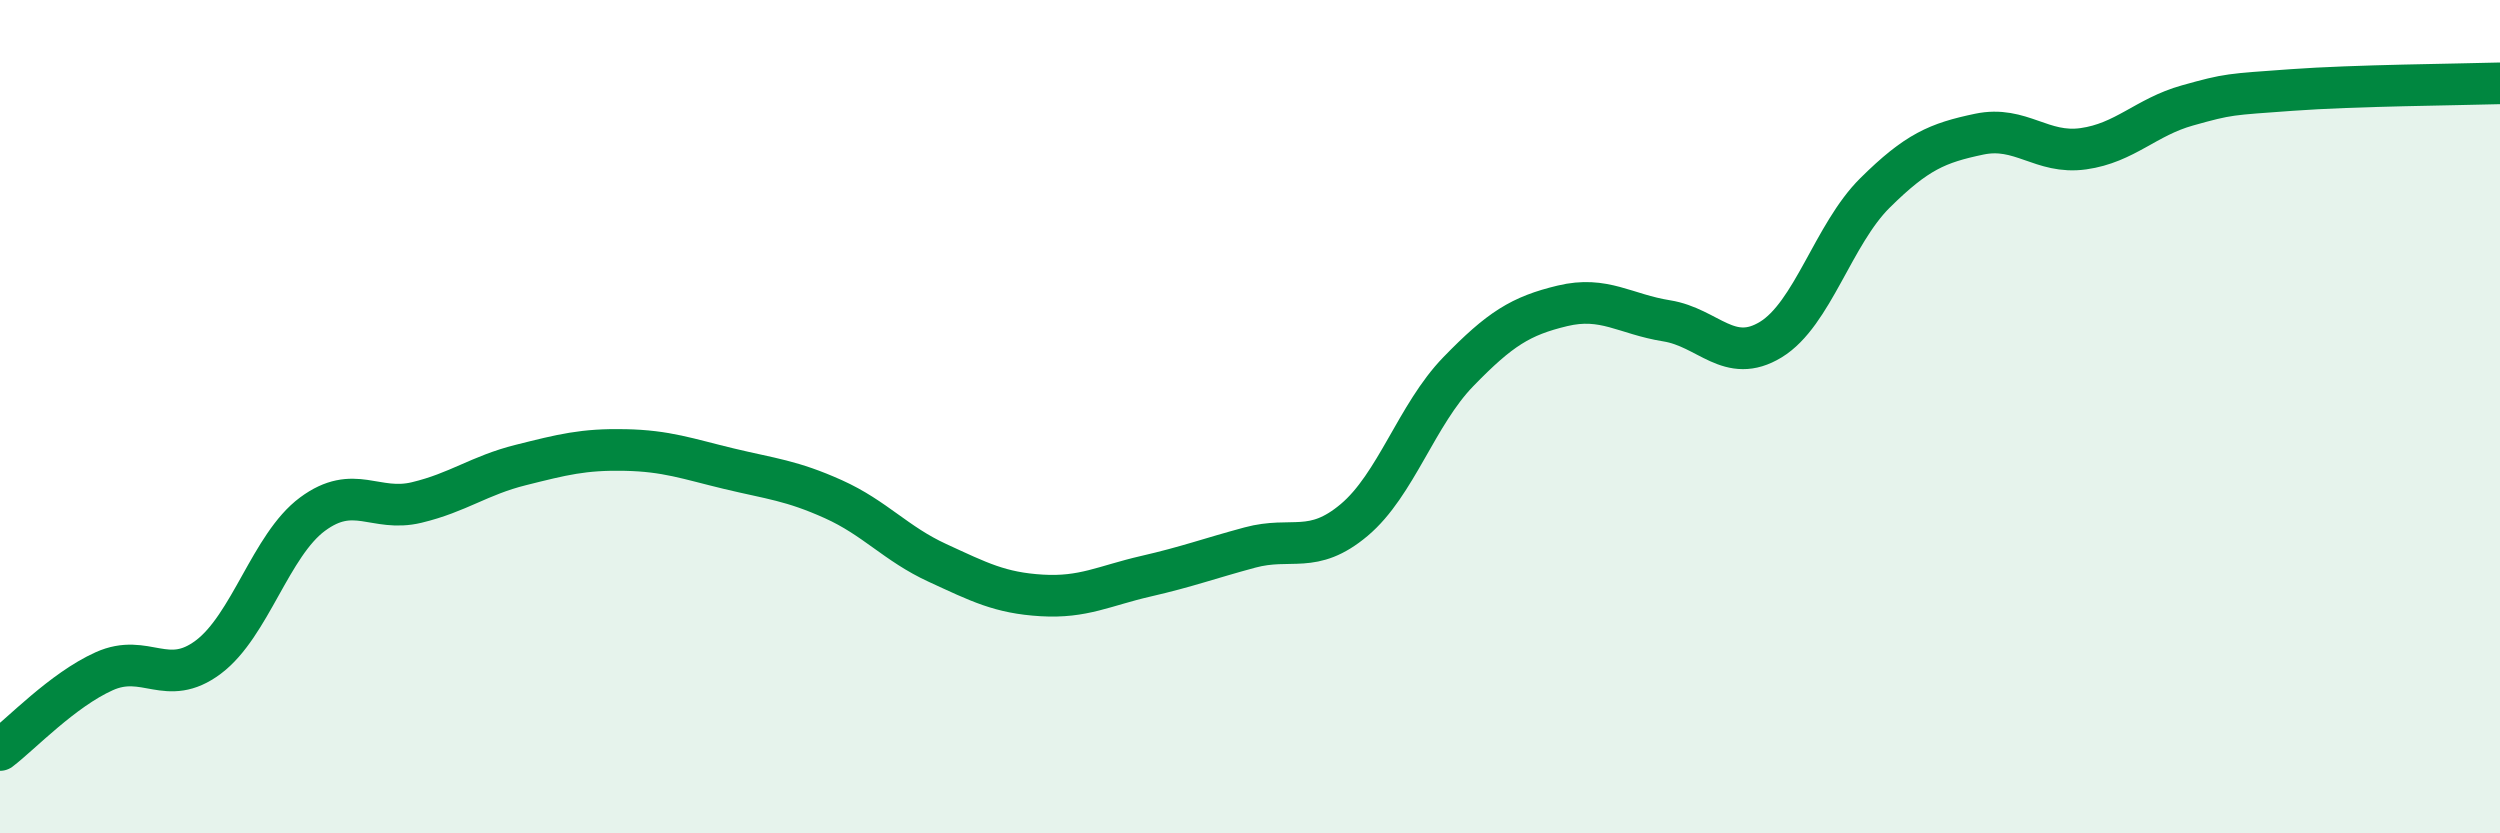
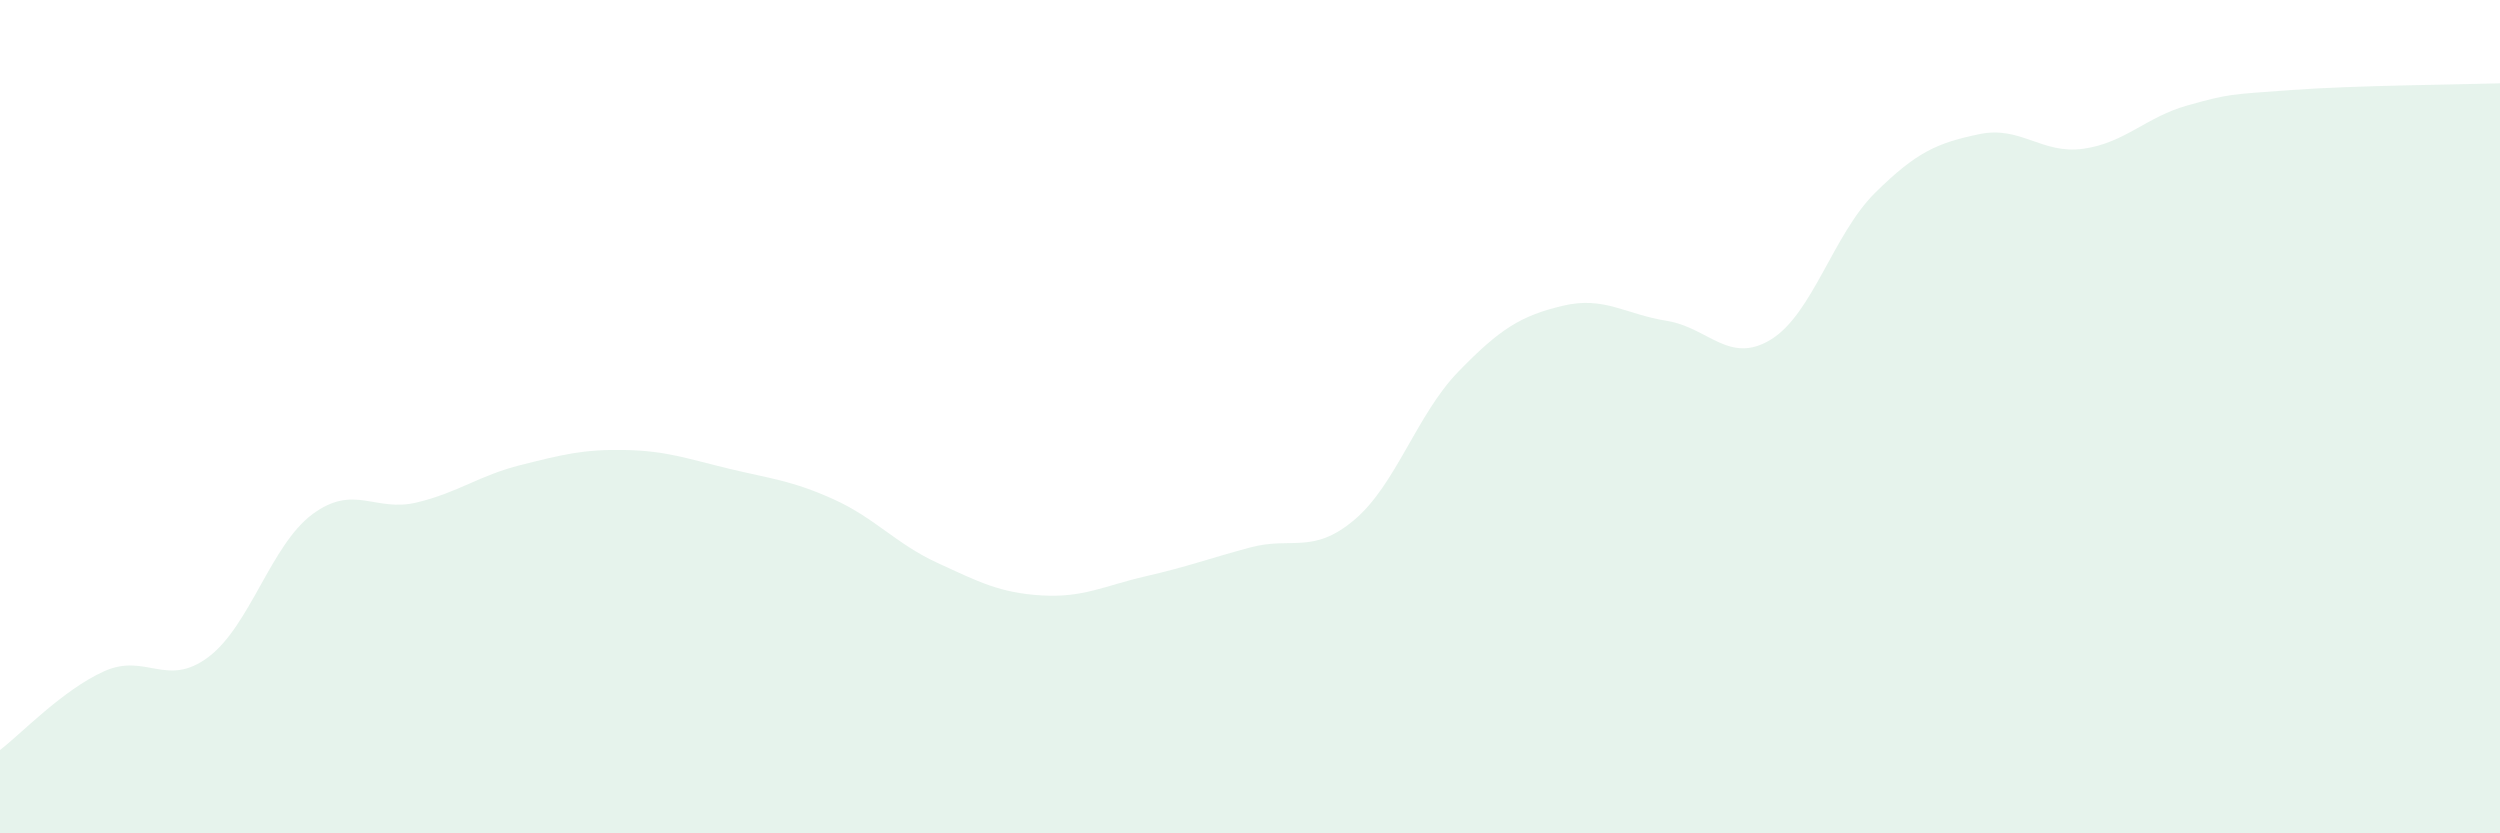
<svg xmlns="http://www.w3.org/2000/svg" width="60" height="20" viewBox="0 0 60 20">
  <path d="M 0,18 C 0.5,17.62 1.5,16.56 2.5,16.11 C 3.5,15.66 4,16.52 5,15.77 C 6,15.02 6.5,13.08 7.5,12.34 C 8.5,11.6 9,12.3 10,12.06 C 11,11.82 11.5,11.41 12.5,11.16 C 13.5,10.91 14,10.78 15,10.8 C 16,10.82 16.5,11.01 17.5,11.25 C 18.5,11.49 19,11.53 20,11.98 C 21,12.43 21.5,13.05 22.5,13.51 C 23.5,13.97 24,14.23 25,14.29 C 26,14.35 26.5,14.06 27.5,13.83 C 28.5,13.6 29,13.41 30,13.14 C 31,12.87 31.5,13.32 32.5,12.48 C 33.5,11.64 34,9.95 35,8.92 C 36,7.89 36.5,7.58 37.5,7.34 C 38.5,7.1 39,7.54 40,7.7 C 41,7.86 41.5,8.76 42.5,8.15 C 43.5,7.54 44,5.62 45,4.63 C 46,3.64 46.5,3.43 47.5,3.22 C 48.5,3.01 49,3.71 50,3.57 C 51,3.43 51.5,2.81 52.5,2.53 C 53.5,2.25 53.5,2.27 55,2.16 C 56.5,2.05 59,2.03 60,2L60 20L0 20Z" fill="#008740" opacity="0.1" stroke-linecap="round" stroke-linejoin="round" />
-   <path d="M 0,18 C 0.5,17.62 1.5,16.56 2.5,16.11 C 3.5,15.66 4,16.52 5,15.77 C 6,15.02 6.5,13.08 7.5,12.34 C 8.5,11.6 9,12.3 10,12.06 C 11,11.82 11.5,11.41 12.5,11.16 C 13.5,10.91 14,10.78 15,10.8 C 16,10.82 16.5,11.01 17.5,11.25 C 18.5,11.49 19,11.53 20,11.98 C 21,12.43 21.5,13.05 22.5,13.51 C 23.5,13.97 24,14.23 25,14.29 C 26,14.35 26.5,14.06 27.5,13.83 C 28.5,13.6 29,13.41 30,13.14 C 31,12.87 31.5,13.32 32.5,12.48 C 33.5,11.64 34,9.95 35,8.92 C 36,7.89 36.5,7.58 37.5,7.34 C 38.5,7.1 39,7.54 40,7.7 C 41,7.86 41.5,8.76 42.5,8.15 C 43.5,7.54 44,5.62 45,4.63 C 46,3.64 46.5,3.43 47.5,3.22 C 48.5,3.01 49,3.71 50,3.57 C 51,3.43 51.5,2.81 52.5,2.53 C 53.5,2.25 53.5,2.27 55,2.16 C 56.5,2.05 59,2.03 60,2" stroke="#008740" stroke-width="1" fill="none" stroke-linecap="round" stroke-linejoin="round" />
</svg>